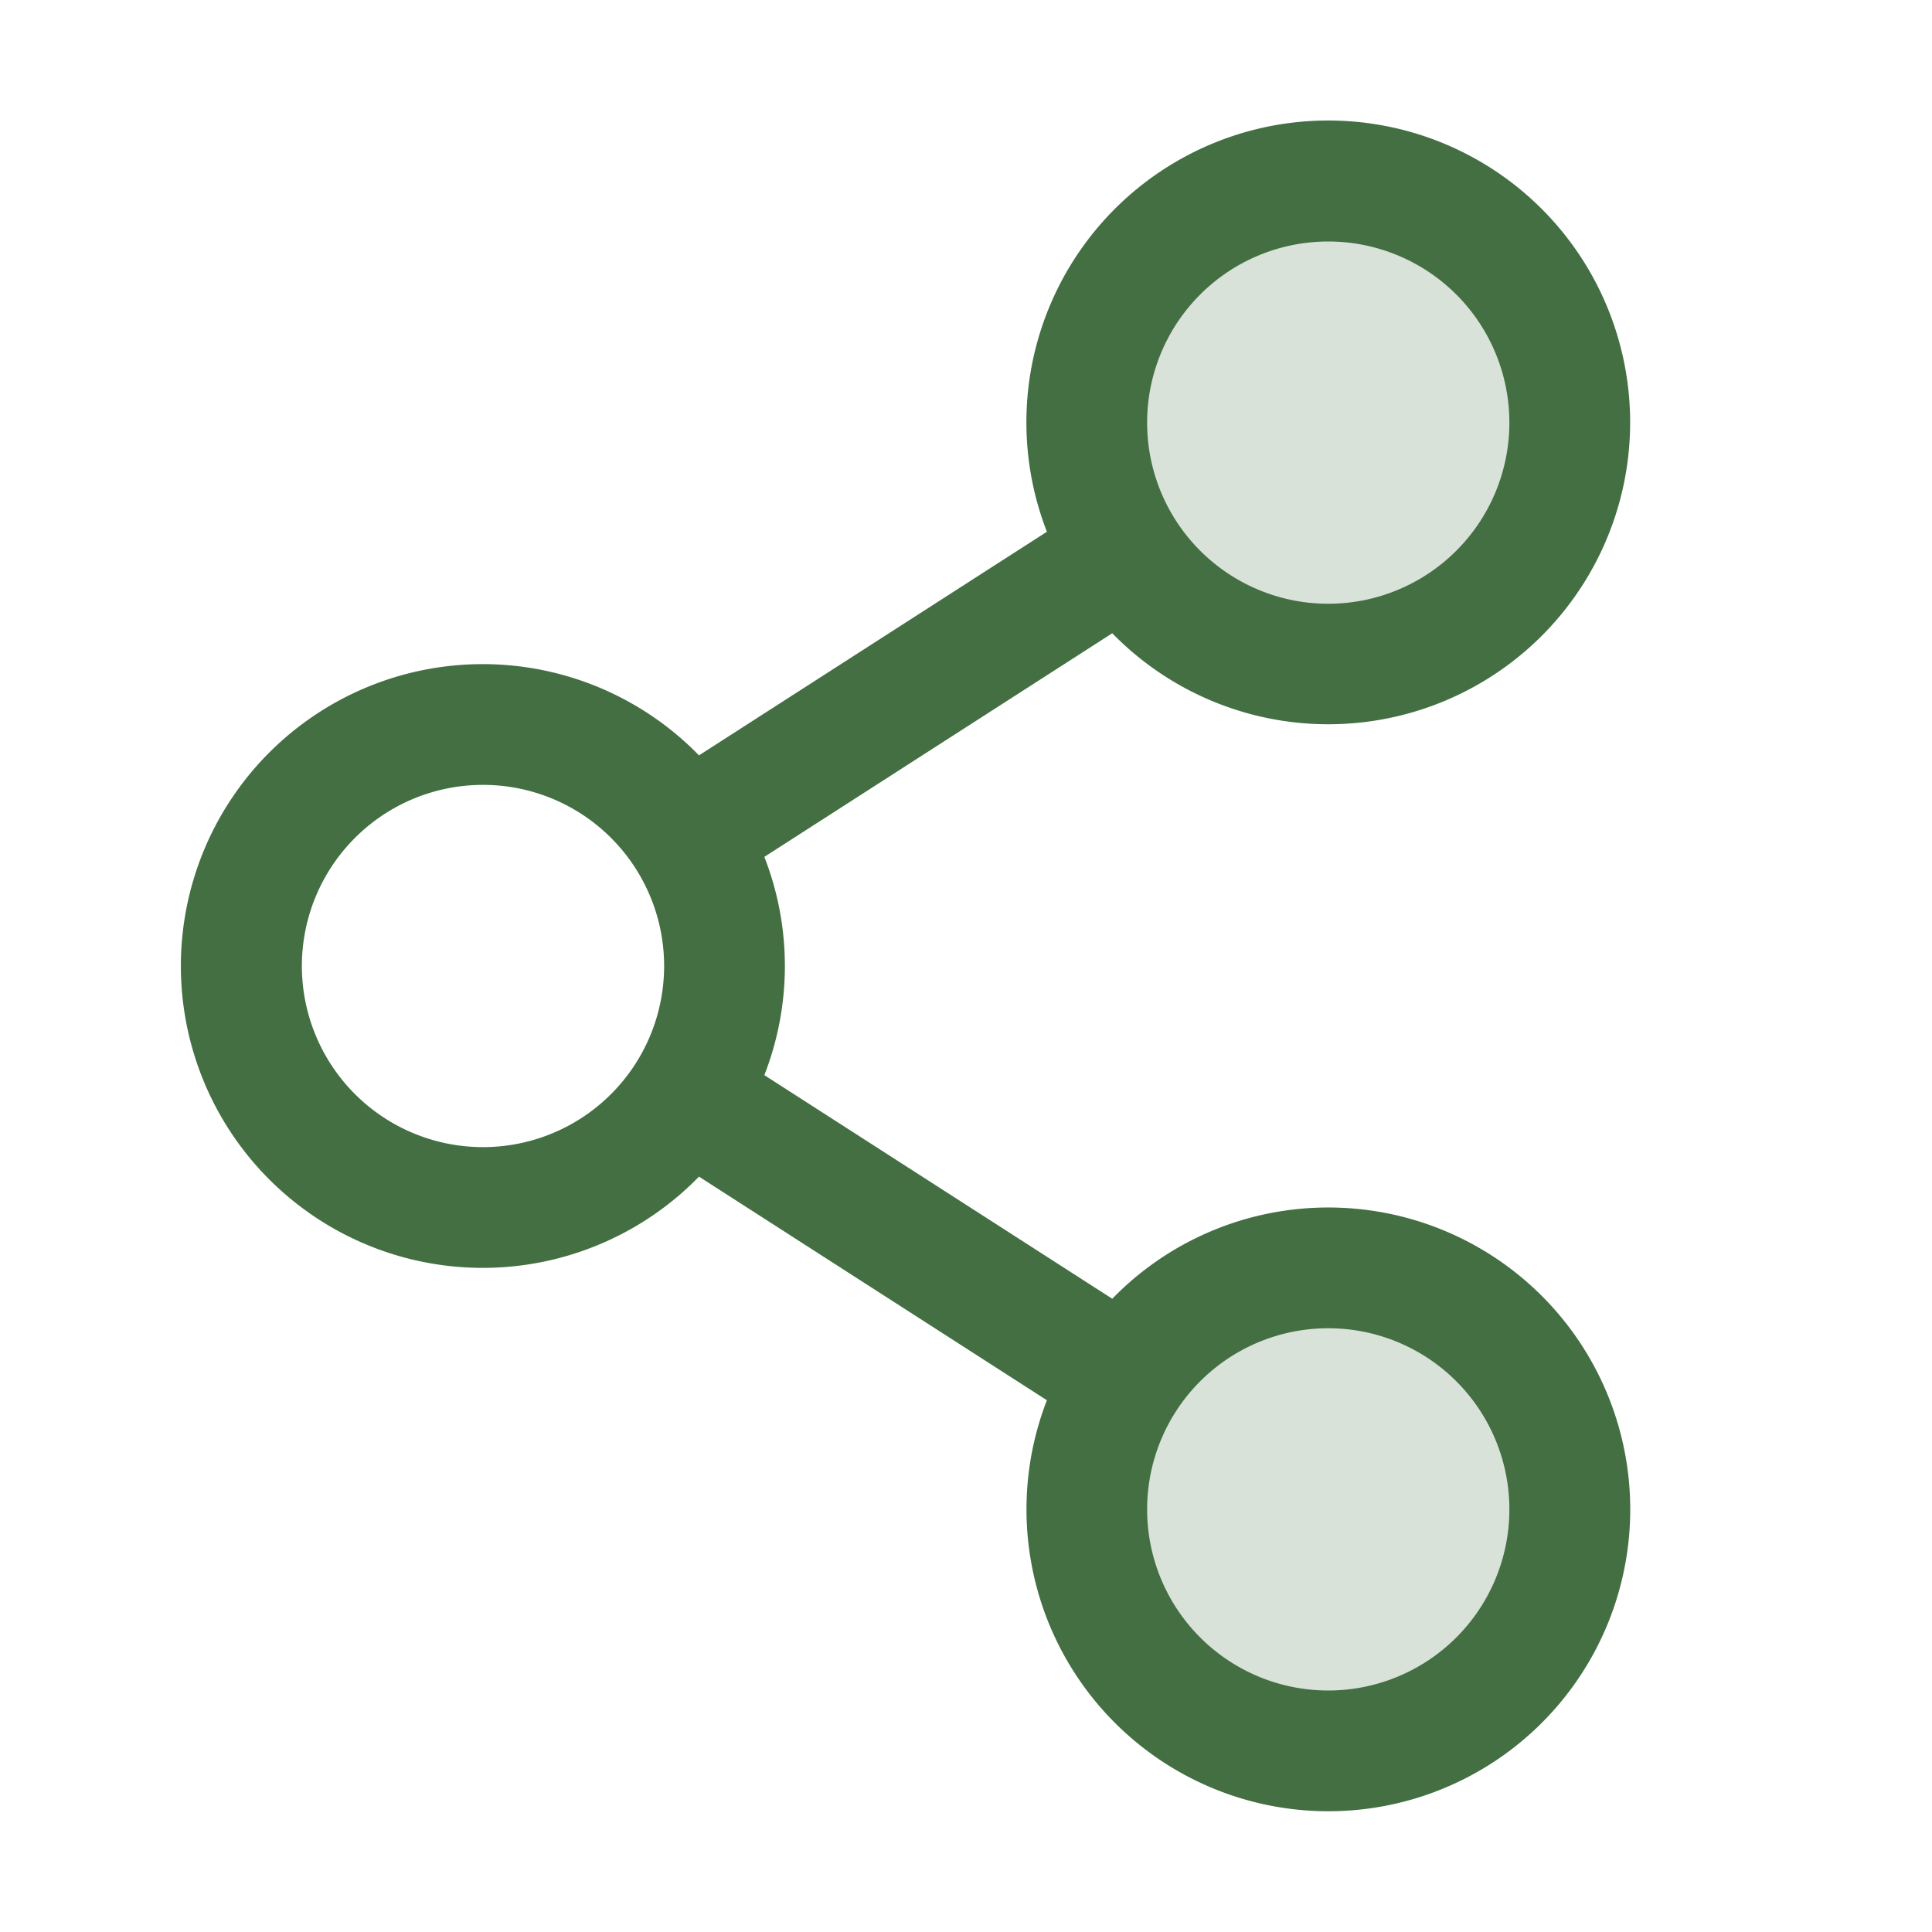
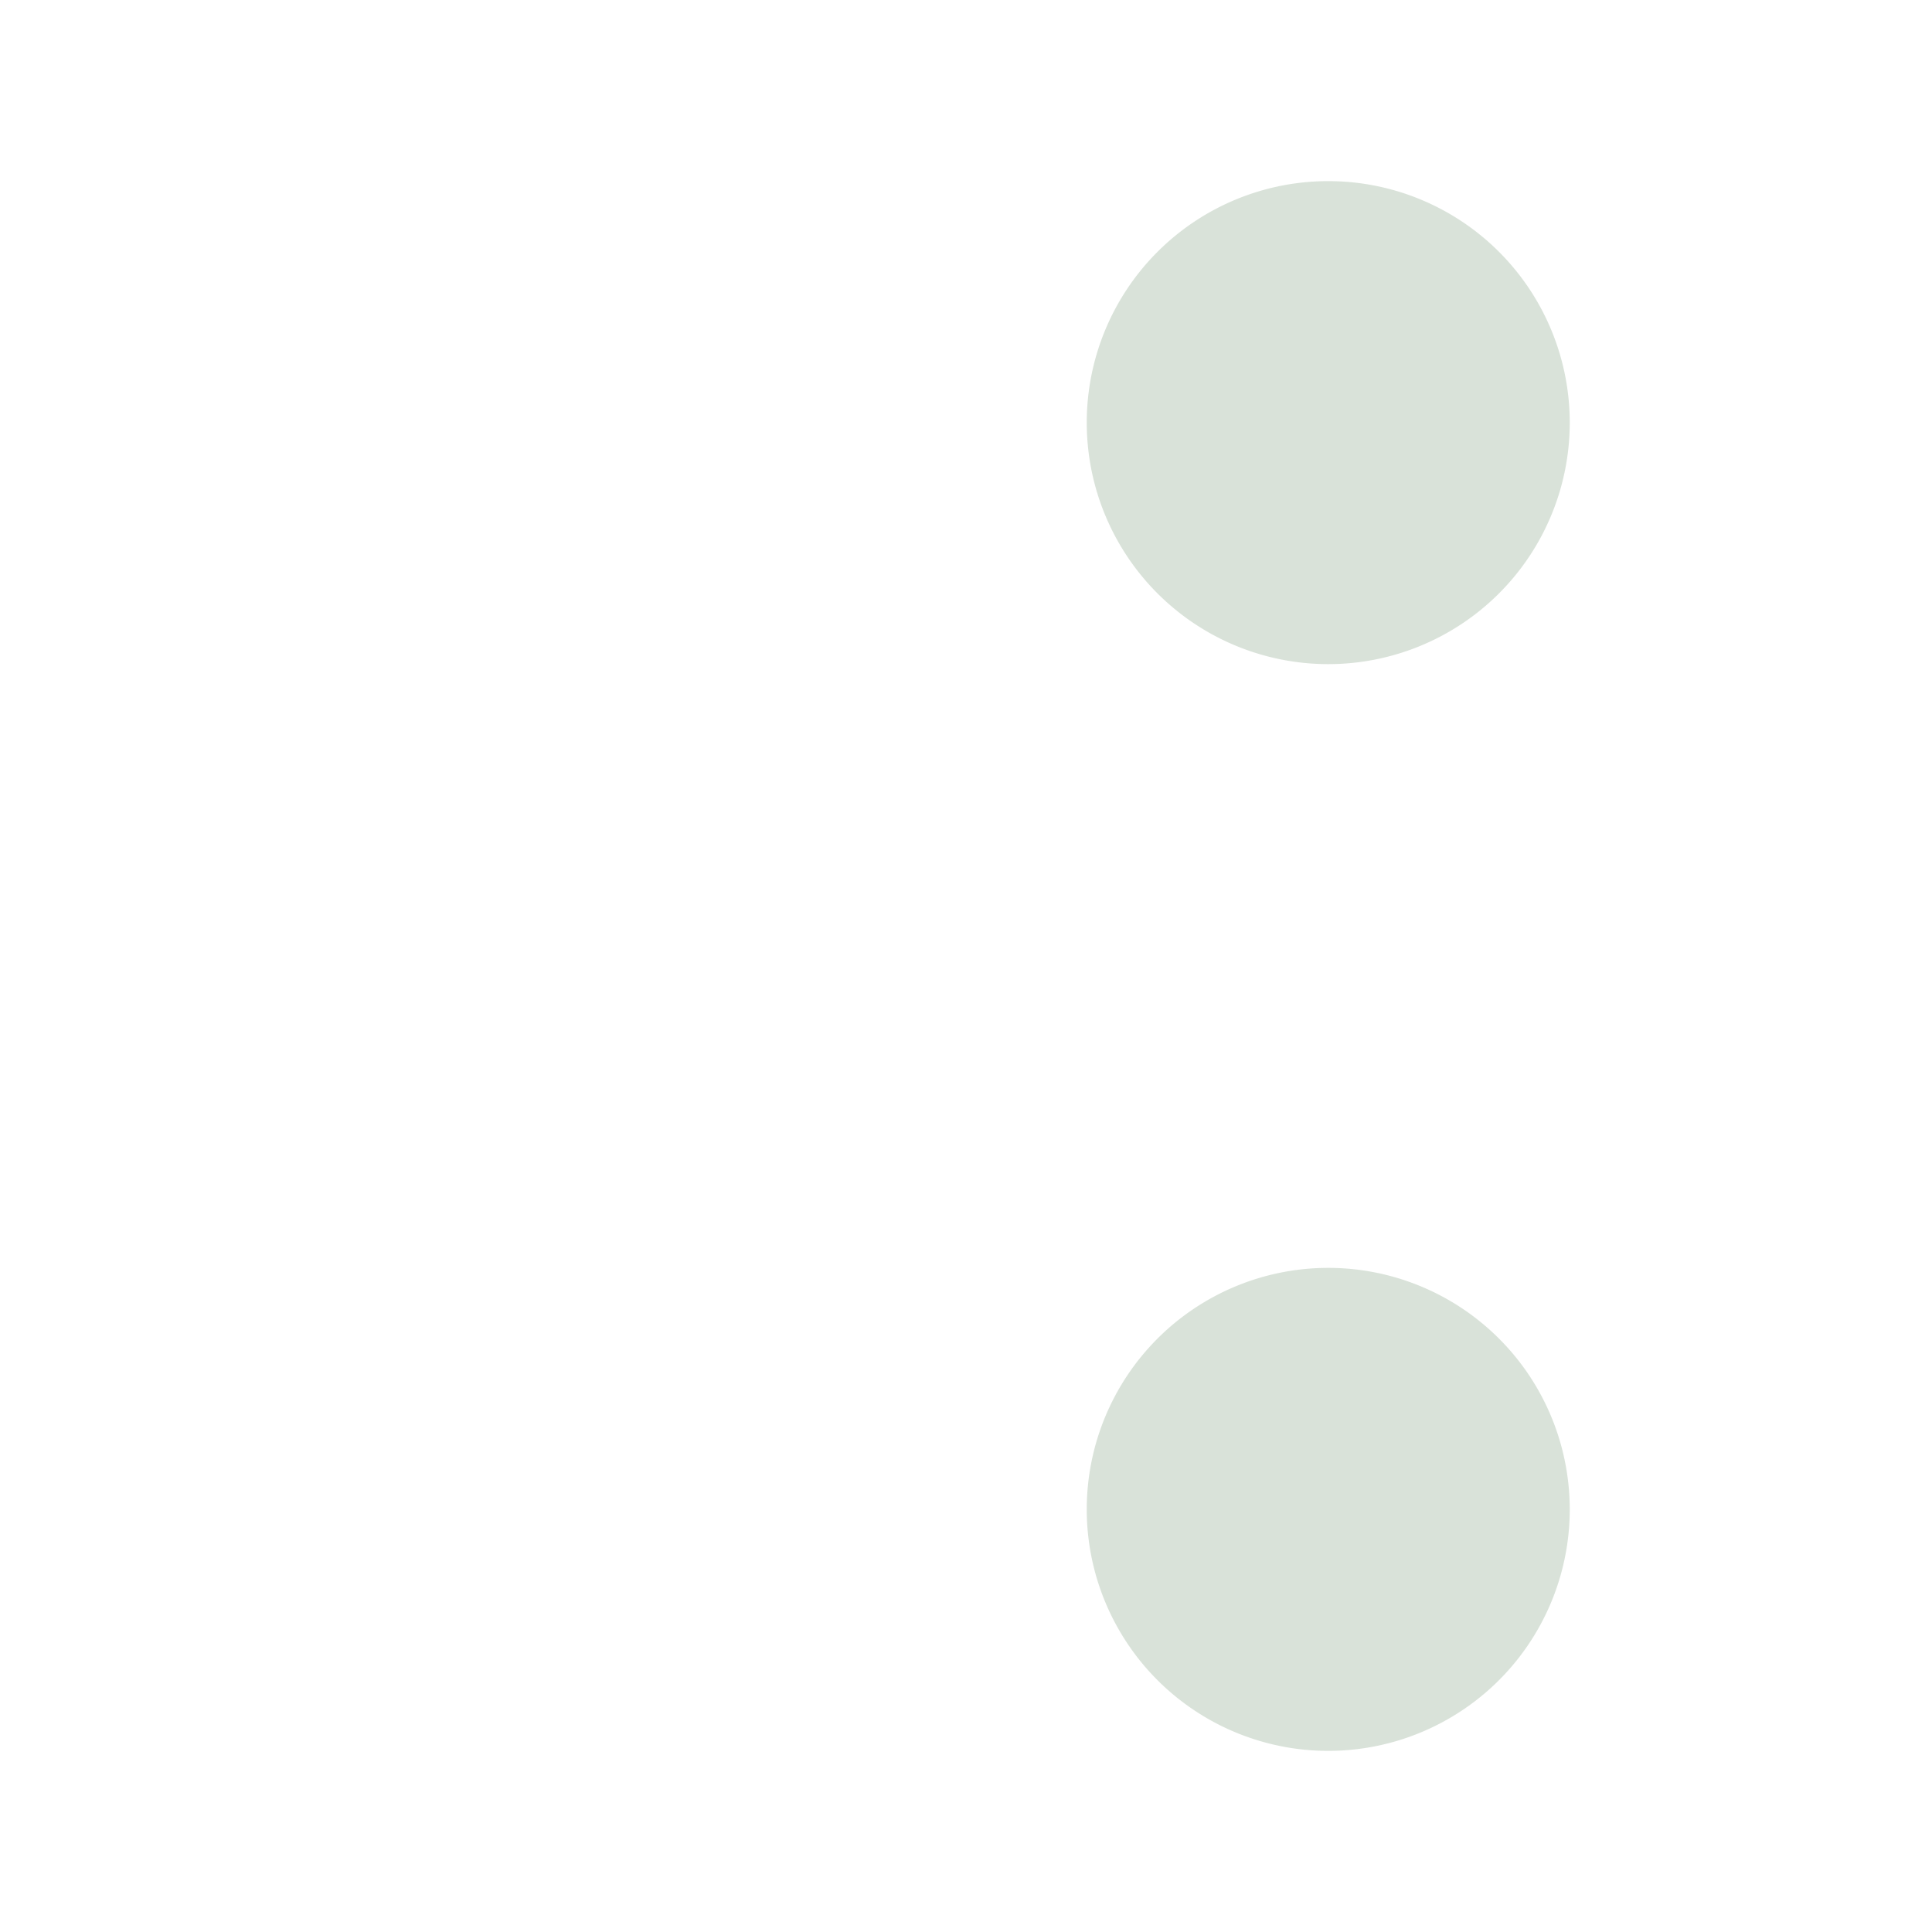
<svg xmlns="http://www.w3.org/2000/svg" viewBox="0 0 256 256">
  <g fill="#436f43">
    <path d="M208 200a32 32 0 1 1-32-32a32 32 0 0 1 32 32ZM176 88a32 32 0 1 0-32-32a32 32 0 0 0 32 32Z" opacity=".2" />
-     <path d="M176 160a39.89 39.89 0 0 0-28.62 12.09l-46.1-29.63a39.8 39.8 0 0 0 0-28.92l46.1-29.63a40 40 0 1 0-8.66-13.45l-46.1 29.63a40 40 0 1 0 0 55.82l46.1 29.63A40 40 0 1 0 176 160Zm0-128a24 24 0 1 1-24 24a24 24 0 0 1 24-24ZM64 152a24 24 0 1 1 24-24a24 24 0 0 1-24 24Zm112 72a24 24 0 1 1 24-24a24 24 0 0 1-24 24Z" />
  </g>
</svg>